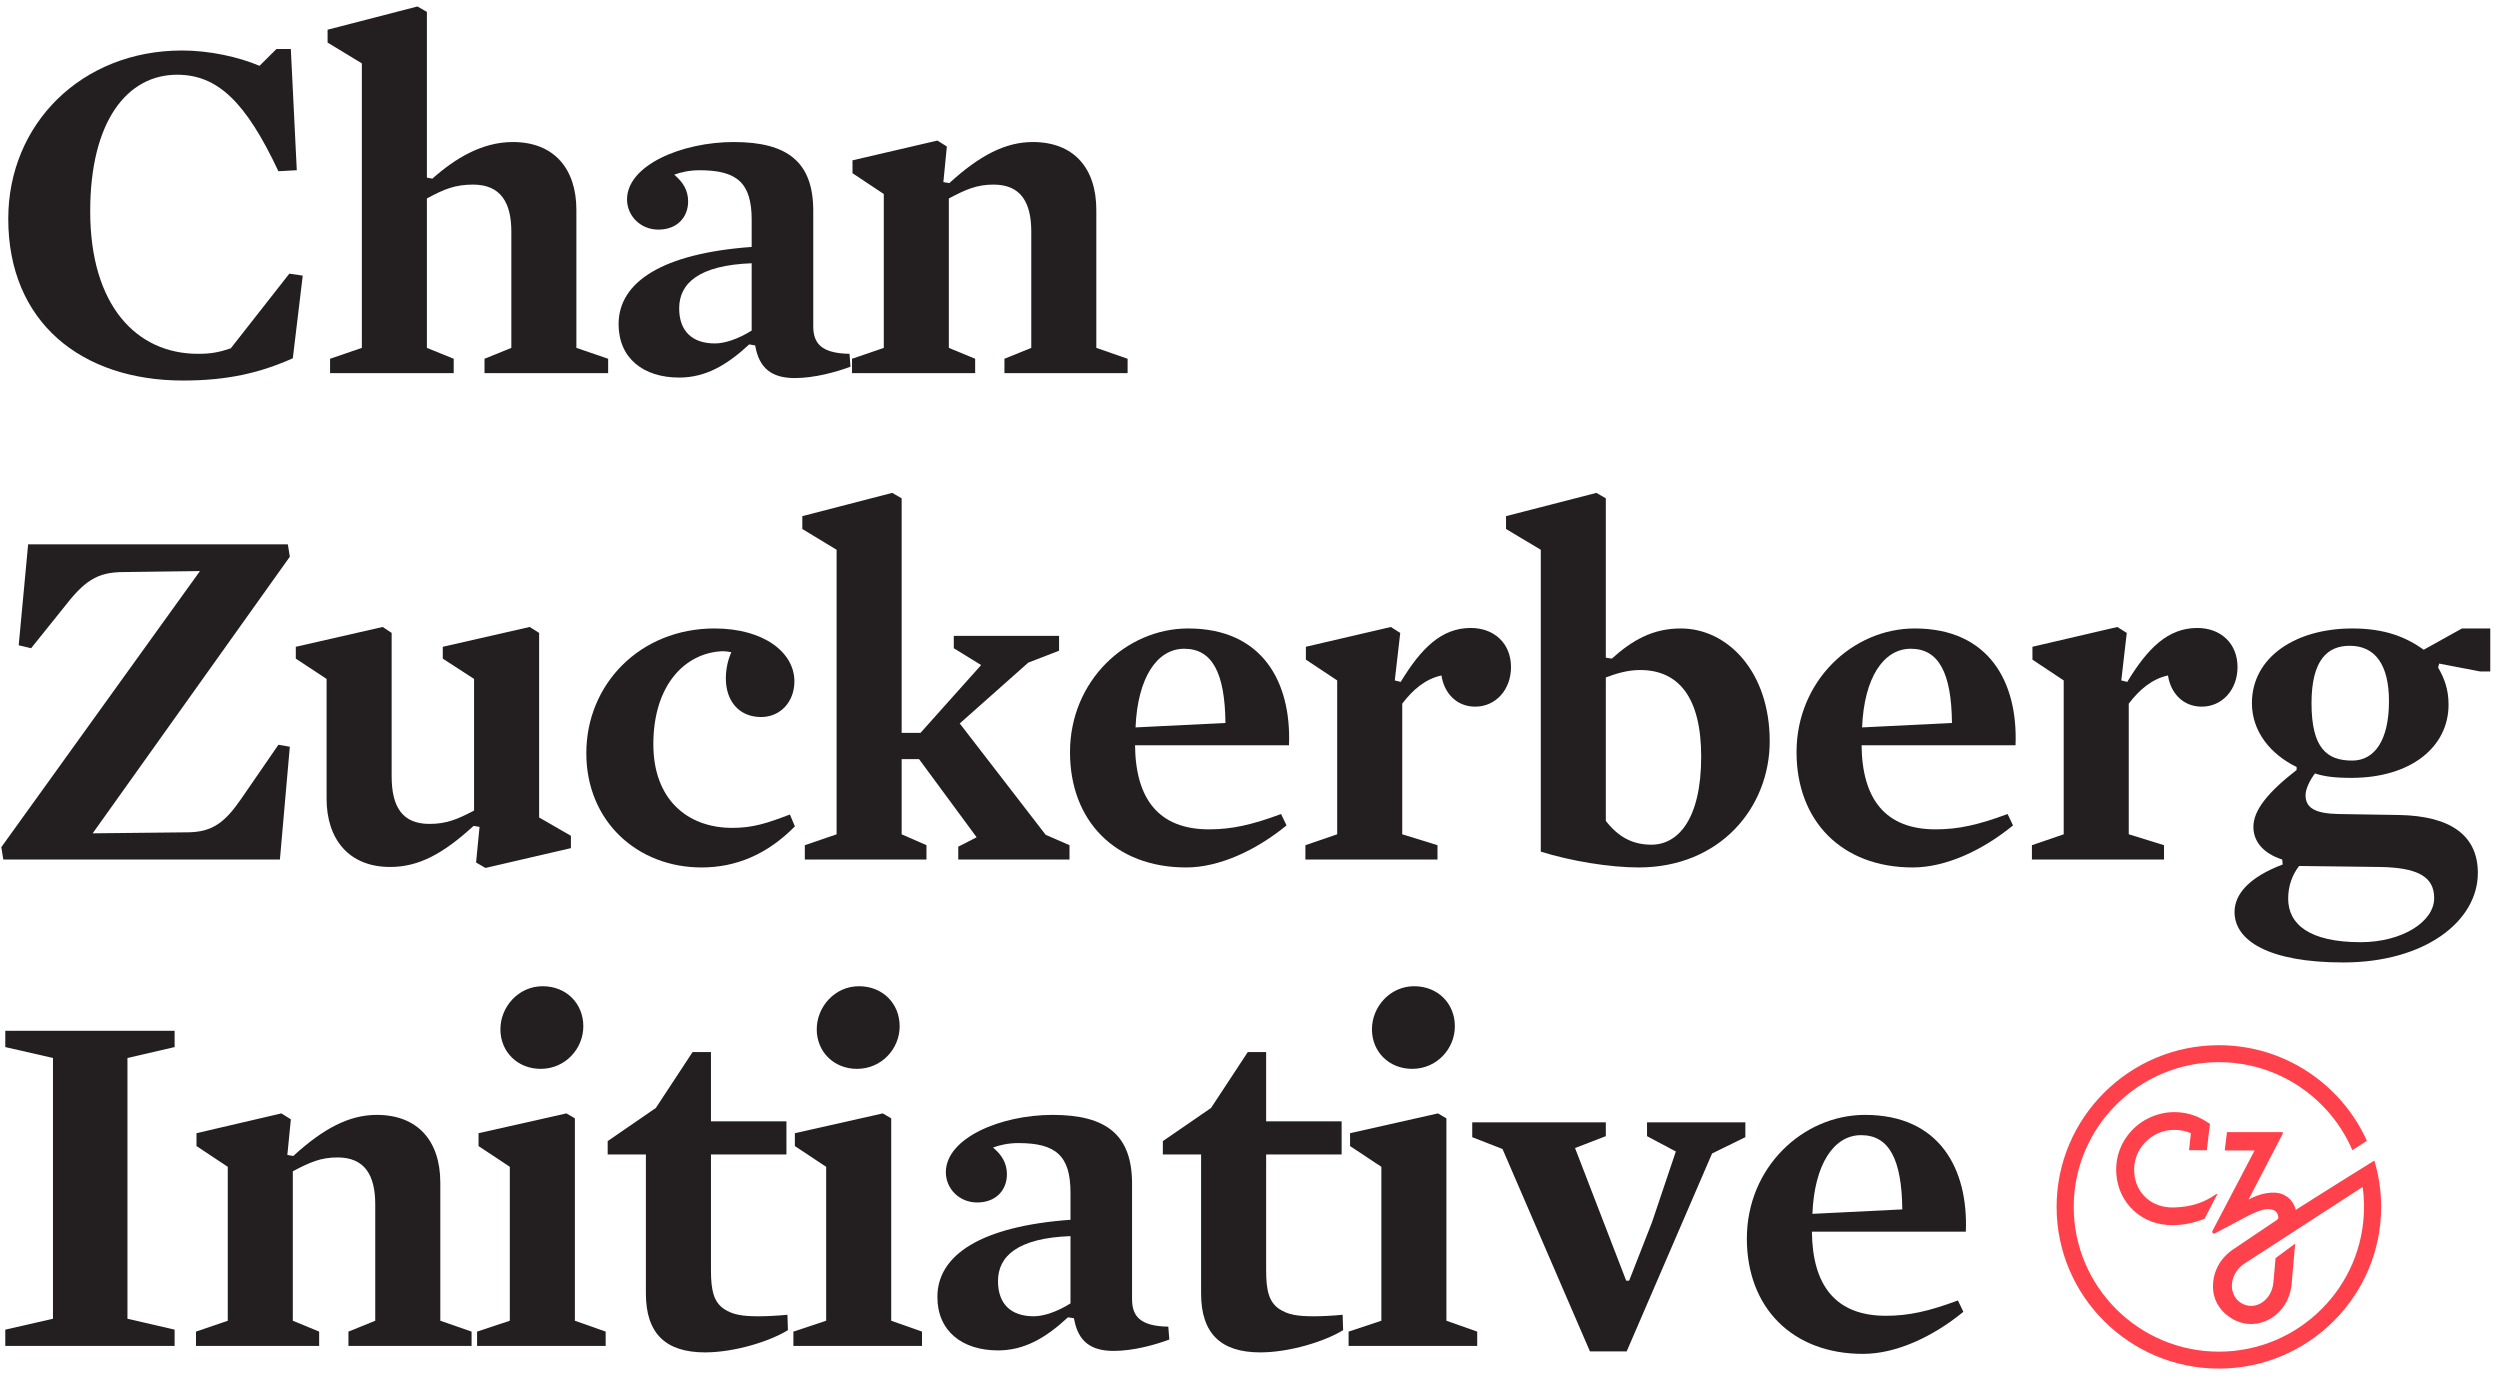
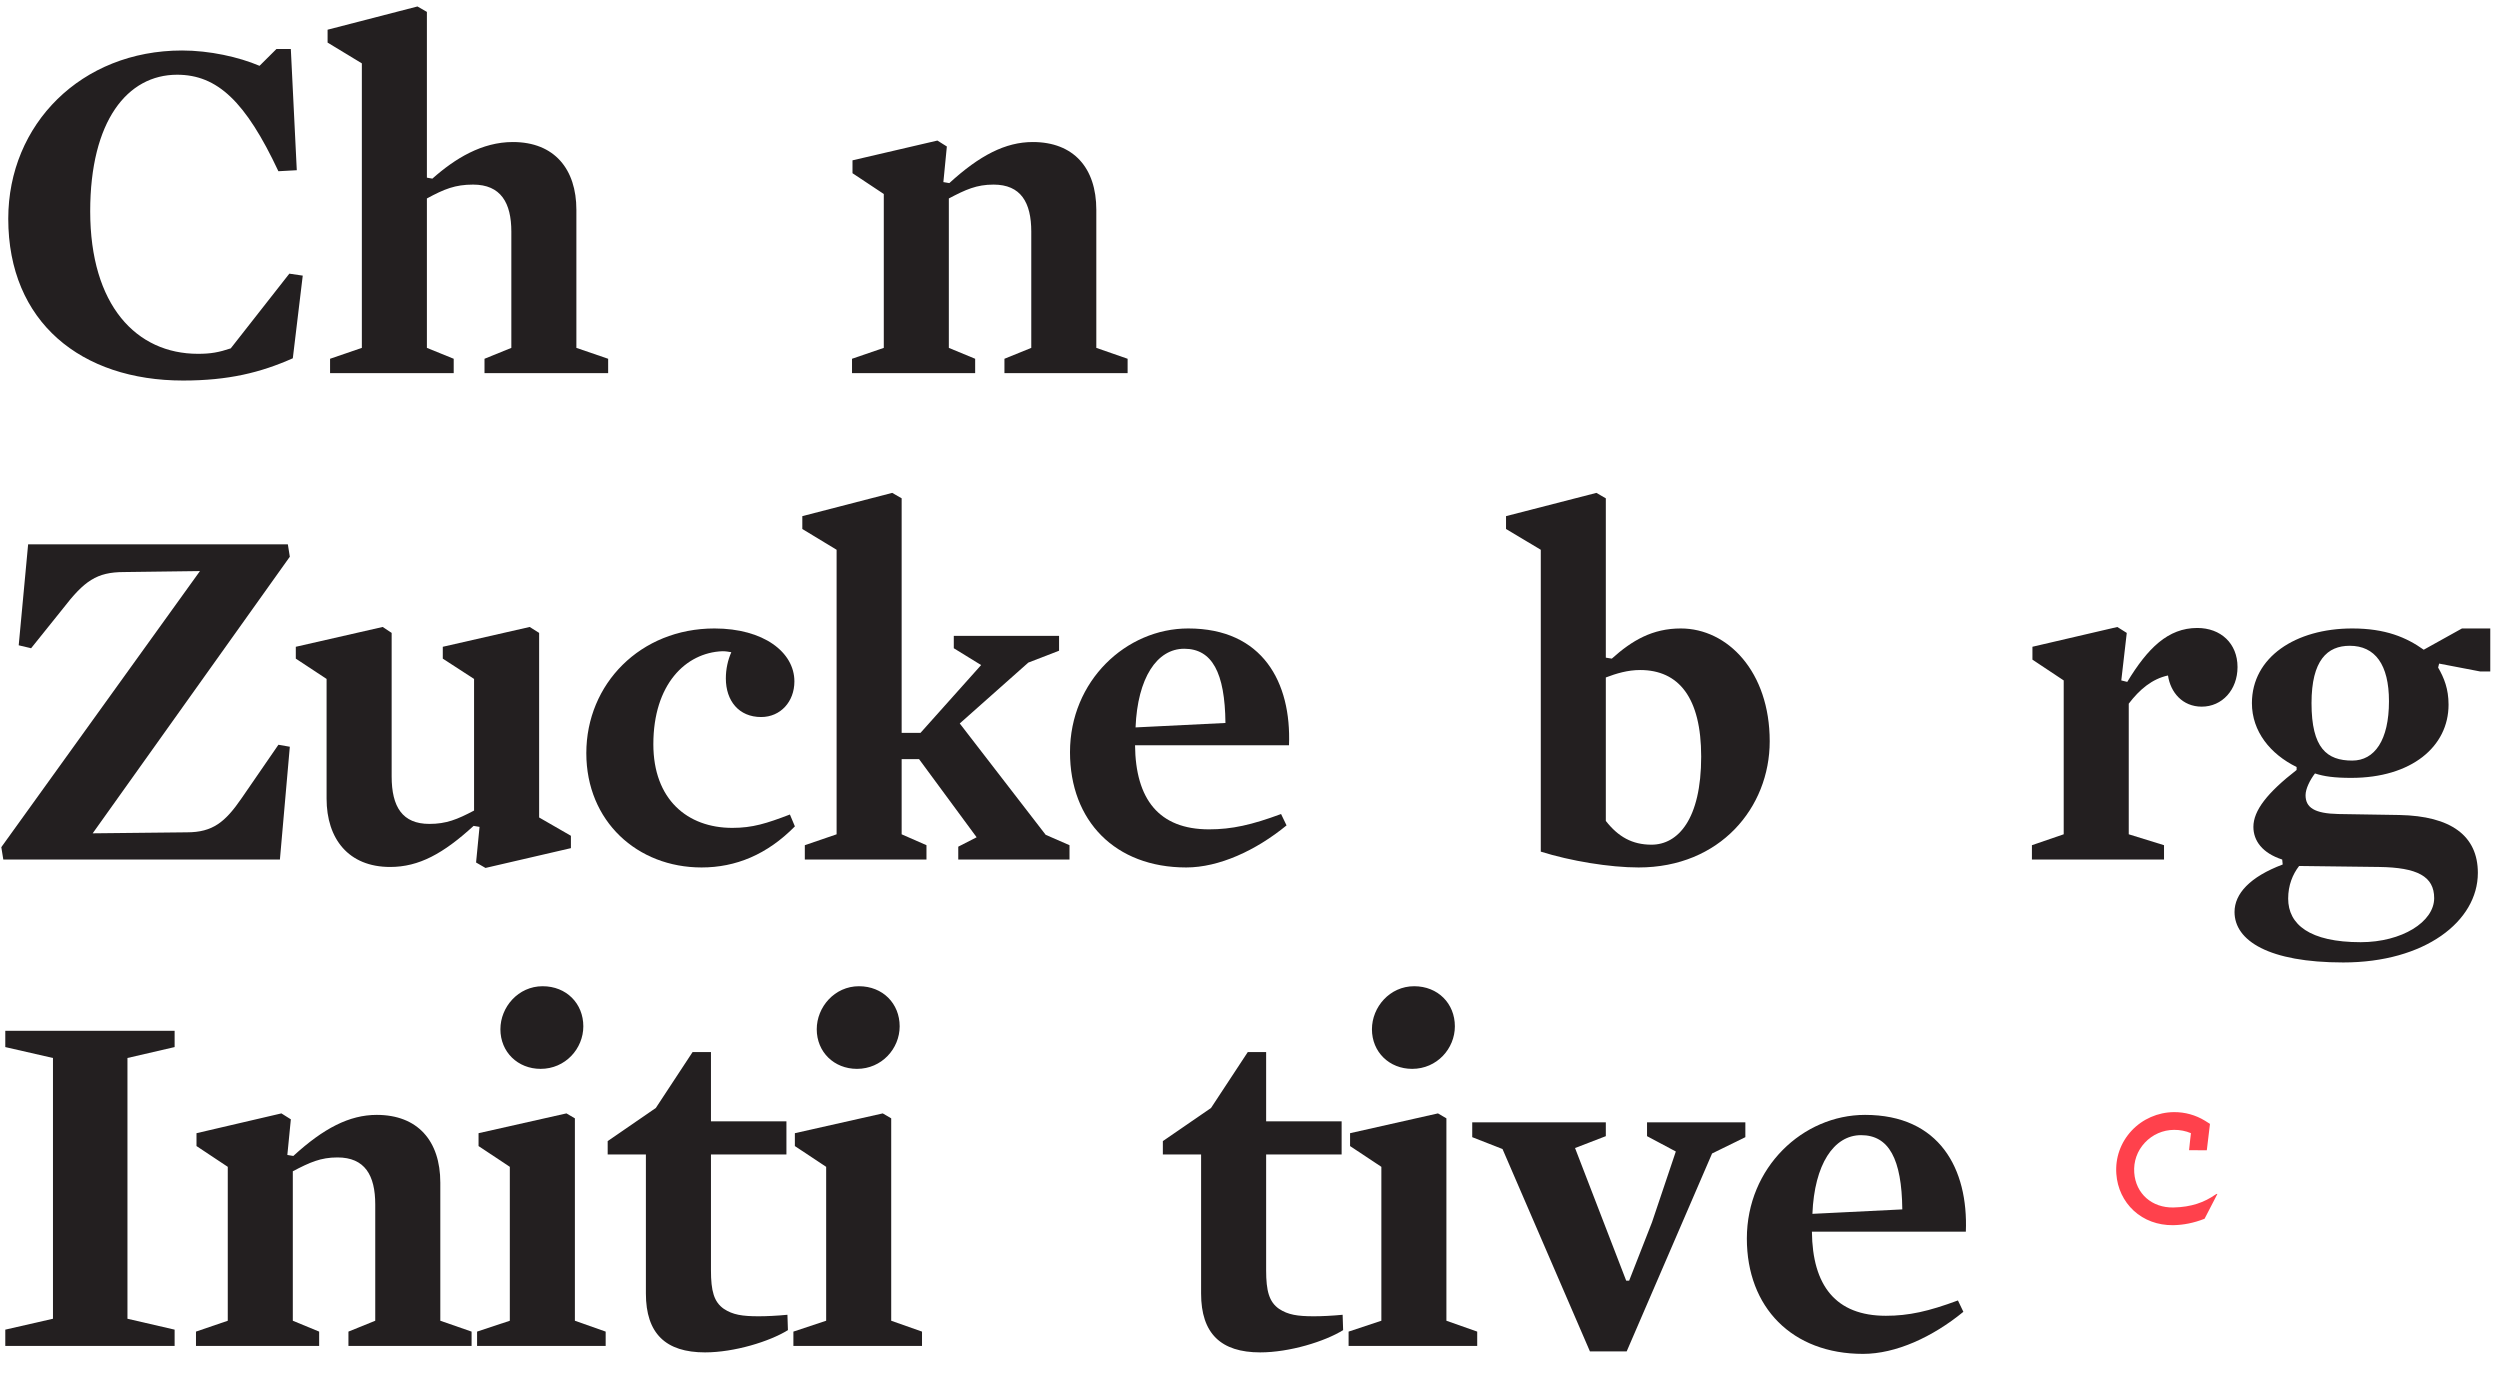
<svg xmlns="http://www.w3.org/2000/svg" width="112px" height="62px" viewBox="0 0 112 62" version="1.1">
  <title>Group</title>
  <desc>Created with Sketch.</desc>
  <g id="Symbols" stroke="none" stroke-width="1" fill="none" fill-rule="evenodd">
    <g id="nav-elements-/-czi_logo_nav_dark" transform="translate(-48, -17)">
      <g id="Group" transform="translate(48, 17)">
        <path d="M13.118,16.051 C11.672,16.694 10.226,17.048 8.202,17.048 C3.641,17.048 0.37,14.432 0.37,9.799 C0.37,5.566 3.641,2.262 8.157,2.262 C9.381,2.262 10.693,2.551 11.627,2.949 L12.384,2.196 L13.029,2.196 L13.296,7.626 L12.472,7.671 C11.005,4.546 9.736,3.348 7.934,3.348 C5.71,3.348 4.041,5.411 4.041,9.467 C4.041,13.678 6.11,15.851 8.869,15.851 C9.447,15.851 9.803,15.785 10.337,15.607 L12.962,12.26 L13.563,12.348 L13.118,16.051 Z" id="Fill-1" fill="#231F20" />
        <path d="M21.194,8.27 C20.393,8.27 19.904,8.469 19.125,8.891 L19.125,15.585 L20.326,16.073 L20.326,16.715 L14.787,16.715 L14.787,16.073 L16.211,15.585 L16.211,2.839 L14.676,1.908 L14.676,1.331 L18.702,0.29 L19.125,0.533 L19.125,7.959 L19.37,8.003 C20.393,7.095 21.595,6.363 22.975,6.363 C24.843,6.363 25.822,7.582 25.822,9.4 L25.822,15.585 L27.245,16.073 L27.245,16.715 L21.706,16.715 L21.706,16.073 L22.908,15.585 L22.908,10.376 C22.908,9.09 22.44,8.27 21.194,8.27" id="Fill-3" fill="#231F20" />
-         <path d="M33.675,11.794 C31.294,11.883 30.427,12.704 30.427,13.812 C30.427,14.831 31.006,15.386 32.029,15.386 C32.474,15.386 33.075,15.186 33.675,14.809 L33.675,11.794 Z M36.434,14.609 C36.434,15.363 36.768,15.829 38.058,15.851 L38.102,16.427 C37.457,16.671 36.478,16.937 35.611,16.937 C34.587,16.937 34.009,16.516 33.831,15.474 L33.564,15.43 C32.563,16.361 31.606,16.915 30.427,16.915 C28.826,16.915 27.713,16.051 27.713,14.521 C27.713,12.637 29.671,11.351 33.675,11.063 L33.675,9.844 C33.675,8.181 33.008,7.627 31.339,7.627 C30.895,7.627 30.494,7.716 30.205,7.826 C30.605,8.159 30.828,8.536 30.828,9.023 C30.828,9.732 30.338,10.287 29.493,10.287 C28.692,10.287 28.091,9.666 28.091,8.935 C28.091,7.405 30.538,6.363 32.874,6.363 C35.299,6.363 36.434,7.272 36.434,9.445 L36.434,14.609 Z" id="Fill-5" fill="#231F20" />
        <path d="M49.115,15.585 L50.517,16.073 L50.517,16.715 L44.999,16.715 L44.999,16.073 L46.201,15.585 L46.201,10.376 C46.201,9.067 45.733,8.27 44.51,8.27 C43.753,8.27 43.264,8.492 42.508,8.891 L42.508,15.585 L43.687,16.073 L43.687,16.715 L38.17,16.715 L38.17,16.073 L39.594,15.585 L39.594,8.691 L38.192,7.76 L38.192,7.183 L41.996,6.297 L42.419,6.563 L42.263,8.158 L42.53,8.203 C43.887,6.962 45.044,6.363 46.268,6.363 C48.092,6.363 49.115,7.516 49.115,9.401 L49.115,15.585 Z" id="Fill-7" fill="#231F20" />
        <path d="M12.54,38.507 L0.148,38.507 L0.059,37.953 L8.958,25.584 L5.554,25.628 C4.33,25.628 3.774,26.027 2.817,27.268 L1.393,29.042 L0.838,28.909 L1.26,24.387 L12.896,24.387 L12.984,24.941 L4.152,37.333 L8.379,37.288 C9.537,37.288 10.093,36.823 10.826,35.758 L12.473,33.365 L12.984,33.454 L12.54,38.507 Z" id="Fill-9" fill="#231F20" />
        <path d="M25.577,37.443 L25.577,37.997 L21.75,38.884 L21.328,38.64 L21.483,37.044 L21.217,37 C19.859,38.242 18.769,38.84 17.479,38.84 C15.61,38.84 14.631,37.576 14.631,35.78 L14.631,30.416 L13.252,29.507 L13.252,28.976 L17.145,28.088 L17.546,28.354 L17.546,34.783 C17.546,36.158 18.035,36.911 19.236,36.911 C19.992,36.911 20.482,36.712 21.238,36.313 L21.238,30.416 L19.837,29.507 L19.837,28.976 L23.73,28.088 L24.153,28.354 L24.153,36.623 L25.577,37.443 Z" id="Fill-11" fill="#231F20" />
        <path d="M34.098,32.123 C33.097,32.123 32.518,31.392 32.518,30.394 C32.518,29.973 32.607,29.573 32.763,29.219 C32.629,29.197 32.518,29.175 32.363,29.175 C30.716,29.241 29.27,30.66 29.27,33.342 C29.27,35.803 30.783,37.089 32.808,37.089 C33.72,37.089 34.343,36.889 35.388,36.49 L35.611,37.022 C34.365,38.286 32.963,38.862 31.428,38.862 C28.559,38.862 26.267,36.8 26.267,33.741 C26.267,30.637 28.692,28.155 32.007,28.155 C34.209,28.155 35.589,29.219 35.589,30.527 C35.589,31.436 34.966,32.123 34.098,32.123" id="Fill-13" fill="#231F20" />
        <polygon id="Fill-15" fill="#231F20" points="46.846 37.399 47.914 37.865 47.914 38.507 42.93 38.507 42.93 37.931 43.753 37.51 41.173 34.008 40.394 34.008 40.394 37.377 41.506 37.865 41.506 38.507 36.056 38.507 36.056 37.865 37.48 37.377 37.48 24.63 35.944 23.699 35.944 23.123 39.972 22.081 40.394 22.324 40.394 32.832 41.239 32.832 43.954 29.795 42.73 29.041 42.73 28.487 47.446 28.487 47.446 29.152 46.067 29.685 42.997 32.411" />
        <path d="M54.9,32.389 C54.878,30.128 54.299,29.064 53.053,29.064 C51.83,29.064 50.962,30.372 50.873,32.588 L54.9,32.389 Z M50.85,33.387 C50.873,35.803 51.918,37.155 54.165,37.155 C55.189,37.155 56.079,36.955 57.392,36.468 L57.637,36.978 C56.257,38.108 54.61,38.862 53.142,38.862 C49.961,38.862 47.936,36.779 47.936,33.697 C47.936,30.504 50.45,28.155 53.231,28.155 C56.569,28.155 57.858,30.571 57.747,33.387 L50.85,33.387 Z" id="Fill-17" fill="#231F20" />
-         <path d="M66.09,31.658 C65.222,31.658 64.689,31.014 64.578,30.261 C63.866,30.416 63.309,30.882 62.82,31.524 L62.82,37.376 L64.4,37.865 L64.4,38.507 L58.482,38.507 L58.482,37.865 L59.906,37.376 L59.906,30.483 L58.504,29.552 L58.504,28.975 L62.309,28.089 L62.731,28.355 L62.486,30.483 L62.753,30.549 C63.665,29.042 64.578,28.133 65.891,28.133 C66.936,28.133 67.693,28.82 67.693,29.884 C67.693,30.904 67.003,31.658 66.09,31.658" id="Fill-19" fill="#231F20" />
        <path d="M73.477,30.017 C72.921,30.017 72.409,30.172 71.941,30.35 L71.941,36.778 C72.497,37.487 73.12,37.842 73.988,37.842 C75.168,37.842 76.213,36.712 76.213,33.896 C76.213,31.259 75.212,30.017 73.477,30.017 M73.41,38.862 C72.119,38.862 70.362,38.574 69.027,38.153 L69.027,24.63 L67.47,23.699 L67.47,23.123 L71.519,22.081 L71.941,22.325 L71.941,29.463 L72.209,29.507 C73.12,28.687 74.033,28.155 75.301,28.155 C77.392,28.155 79.283,30.083 79.283,33.209 C79.283,36.18 77.058,38.862 73.41,38.862" id="Fill-21" fill="#231F20" />
-         <path d="M87.448,32.389 C87.426,30.128 86.848,29.064 85.601,29.064 C84.378,29.064 83.51,30.372 83.422,32.588 L87.448,32.389 Z M83.399,33.387 C83.422,35.803 84.467,37.155 86.714,37.155 C87.738,37.155 88.627,36.955 89.939,36.468 L90.184,36.978 C88.805,38.108 87.159,38.862 85.69,38.862 C82.509,38.862 80.485,36.779 80.485,33.697 C80.485,30.504 82.999,28.155 85.779,28.155 C89.117,28.155 90.407,30.571 90.296,33.387 L83.399,33.387 Z" id="Fill-23" fill="#231F20" />
        <path d="M98.639,31.658 C97.771,31.658 97.237,31.014 97.126,30.261 C96.414,30.416 95.858,30.882 95.368,31.524 L95.368,37.376 L96.948,37.865 L96.948,38.507 L91.03,38.507 L91.03,37.865 L92.454,37.376 L92.454,30.483 L91.053,29.552 L91.053,28.975 L94.857,28.089 L95.279,28.355 L95.034,30.483 L95.301,30.549 C96.214,29.042 97.126,28.133 98.439,28.133 C99.484,28.133 100.241,28.82 100.241,29.884 C100.241,30.904 99.551,31.658 98.639,31.658" id="Fill-25" fill="#231F20" />
        <path d="M105.268,28.931 C104.267,28.931 103.556,29.574 103.556,31.502 C103.556,33.52 104.246,34.074 105.38,34.074 C106.381,34.074 107.026,33.165 107.026,31.414 C107.026,29.773 106.403,28.931 105.268,28.931 M106.58,38.84 L103,38.796 C102.71,39.172 102.51,39.66 102.51,40.259 C102.51,41.411 103.466,42.21 105.758,42.21 C107.604,42.21 109.051,41.301 109.051,40.236 C109.051,39.261 108.294,38.862 106.58,38.84 M105.335,34.849 C104.578,34.849 104.112,34.783 103.711,34.65 C103.489,34.938 103.289,35.338 103.289,35.625 C103.289,36.18 103.689,36.446 104.757,36.468 L107.493,36.512 C109.807,36.557 111.008,37.443 111.008,39.106 C111.008,41.278 108.628,43.118 104.979,43.118 C101.642,43.118 100.107,42.143 100.107,40.857 C100.107,40.037 100.797,39.283 102.265,38.729 L102.243,38.507 C101.353,38.219 100.952,37.665 100.952,37.044 C100.952,36.313 101.575,35.515 102.888,34.495 L102.888,34.362 C101.709,33.785 100.886,32.765 100.886,31.502 C100.886,29.441 102.843,28.155 105.38,28.155 C106.871,28.155 107.805,28.554 108.583,29.108 L110.296,28.155 L111.564,28.155 L111.564,30.083 L111.12,30.083 L109.273,29.729 L109.228,29.906 C109.496,30.371 109.695,30.86 109.695,31.569 C109.695,33.453 108.027,34.849 105.335,34.849" id="Fill-27" fill="#231F20" />
        <polygon id="Fill-29" fill="#231F20" points="7.823 59.568 7.823 60.299 0.237 60.299 0.237 59.568 2.373 59.08 2.373 47.398 0.237 46.909 0.237 46.179 7.823 46.179 7.823 46.909 5.71 47.398 5.71 59.08" />
        <path d="M19.726,59.169 L21.127,59.656 L21.127,60.299 L15.61,60.299 L15.61,59.656 L16.811,59.169 L16.811,53.959 C16.811,52.651 16.344,51.853 15.12,51.853 C14.364,51.853 13.875,52.075 13.118,52.473 L13.118,59.169 L14.298,59.656 L14.298,60.299 L8.78,60.299 L8.78,59.656 L10.204,59.169 L10.204,52.274 L8.803,51.343 L8.803,50.767 L12.607,49.88 L13.03,50.146 L12.873,51.742 L13.141,51.787 C14.497,50.545 15.655,49.947 16.878,49.947 C18.702,49.947 19.726,51.099 19.726,52.984 L19.726,59.169 Z" id="Fill-31" fill="#231F20" />
        <path d="M24.309,44.183 C25.377,44.183 26.133,44.959 26.133,45.979 C26.133,46.976 25.332,47.885 24.22,47.885 C23.197,47.885 22.418,47.131 22.418,46.111 C22.418,45.114 23.219,44.183 24.309,44.183 Z M21.439,51.344 L21.439,50.767 L25.377,49.88 L25.755,50.102 L25.755,59.169 L27.134,59.656 L27.134,60.299 L21.373,60.299 L21.373,59.656 L22.84,59.169 L22.84,52.274 L21.439,51.344 Z" id="Fill-33" fill="#231F20" />
        <path d="M31.584,60.587 C29.826,60.587 28.936,59.745 28.936,57.949 L28.936,51.721 L27.224,51.721 L27.224,51.121 L29.381,49.637 L31.028,47.132 L31.851,47.132 L31.851,50.235 L35.232,50.235 L35.232,51.721 L31.851,51.721 L31.851,56.907 C31.851,57.838 31.984,58.327 32.429,58.637 C32.83,58.902 33.252,58.969 33.986,58.969 C34.343,58.969 34.809,58.947 35.277,58.902 L35.299,59.59 C34.476,60.1 32.896,60.587 31.584,60.587" id="Fill-35" fill="#231F20" />
        <path d="M38.48,44.183 C39.548,44.183 40.305,44.959 40.305,45.979 C40.305,46.976 39.504,47.885 38.392,47.885 C37.368,47.885 36.59,47.131 36.59,46.111 C36.59,45.114 37.391,44.183 38.48,44.183 Z M35.61,51.344 L35.61,50.767 L39.548,49.88 L39.926,50.102 L39.926,59.169 L41.306,59.656 L41.306,60.299 L35.544,60.299 L35.544,59.656 L37.012,59.169 L37.012,52.274 L35.61,51.344 Z" id="Fill-37" fill="#231F20" />
-         <path d="M47.958,55.378 C45.577,55.466 44.71,56.286 44.71,57.395 C44.71,58.414 45.288,58.969 46.311,58.969 C46.757,58.969 47.357,58.769 47.958,58.393 L47.958,55.378 Z M50.716,58.193 C50.716,58.947 51.05,59.413 52.34,59.434 L52.385,60.011 C51.74,60.254 50.761,60.521 49.894,60.521 C48.87,60.521 48.291,60.099 48.113,59.058 L47.846,59.014 C46.845,59.944 45.889,60.498 44.71,60.498 C43.108,60.498 41.995,59.634 41.995,58.104 C41.995,56.22 43.954,54.935 47.958,54.646 L47.958,53.427 C47.958,51.764 47.29,51.21 45.622,51.21 C45.177,51.21 44.777,51.299 44.487,51.41 C44.888,51.742 45.11,52.119 45.11,52.607 C45.11,53.316 44.62,53.871 43.776,53.871 C42.974,53.871 42.374,53.25 42.374,52.518 C42.374,50.988 44.821,49.947 47.157,49.947 C49.582,49.947 50.716,50.856 50.716,53.028 L50.716,58.193 Z" id="Fill-39" fill="#231F20" />
        <path d="M56.457,60.587 C54.699,60.587 53.809,59.745 53.809,57.949 L53.809,51.721 L52.096,51.721 L52.096,51.121 L54.254,49.637 L55.901,47.132 L56.723,47.132 L56.723,50.235 L60.105,50.235 L60.105,51.721 L56.723,51.721 L56.723,56.907 C56.723,57.838 56.857,58.327 57.302,58.637 C57.703,58.902 58.125,58.969 58.859,58.969 C59.215,58.969 59.682,58.947 60.15,58.902 L60.172,59.59 C59.348,60.1 57.769,60.587 56.457,60.587" id="Fill-41" fill="#231F20" />
        <path d="M63.353,44.183 C64.421,44.183 65.178,44.959 65.178,45.979 C65.178,46.976 64.377,47.885 63.265,47.885 C62.241,47.885 61.463,47.131 61.463,46.111 C61.463,45.114 62.264,44.183 63.353,44.183 Z M60.483,51.344 L60.483,50.767 L64.421,49.88 L64.799,50.102 L64.799,59.169 L66.179,59.656 L66.179,60.299 L60.417,60.299 L60.417,59.656 L61.885,59.169 L61.885,52.274 L60.483,51.344 Z" id="Fill-43" fill="#231F20" />
        <polygon id="Fill-45" fill="#231F20" points="72.853 57.373 72.986 57.373 74.01 54.757 75.077 51.587 73.787 50.9 73.787 50.279 78.192 50.279 78.192 50.945 76.701 51.676 72.875 60.543 71.229 60.543 67.313 51.477 65.956 50.945 65.956 50.279 71.941 50.279 71.941 50.9 70.562 51.432" />
        <path d="M85.223,54.181 C85.2,51.92 84.622,50.855 83.376,50.855 C82.153,50.855 81.285,52.163 81.196,54.38 L85.223,54.181 Z M81.174,55.178 C81.196,57.595 82.241,58.947 84.488,58.947 C85.512,58.947 86.402,58.748 87.715,58.26 L87.959,58.769 C86.58,59.9 84.933,60.654 83.465,60.654 C80.284,60.654 78.259,58.57 78.259,55.488 C78.259,52.297 80.773,49.947 83.554,49.947 C86.891,49.947 88.181,52.363 88.07,55.178 L81.174,55.178 Z" id="Fill-47" fill="#231F20" />
        <path d="M99.245,53.522 C98.752,53.864 98.175,54.078 97.373,54.095 C96.407,54.115 95.681,53.478 95.614,52.537 C95.578,52.037 95.746,51.559 96.088,51.193 C96.43,50.827 96.896,50.621 97.399,50.618 C97.654,50.615 97.923,50.667 98.154,50.766 C98.154,50.766 98.091,51.292 98.07,51.528 L98.865,51.533 L99.007,50.35 L98.784,50.209 C98.367,49.953 97.885,49.819 97.392,49.823 C96.674,49.829 95.984,50.132 95.497,50.653 C95.003,51.183 94.76,51.871 94.812,52.592 C94.857,53.232 95.134,53.817 95.59,54.238 C96.051,54.665 96.673,54.894 97.345,54.888 C97.361,54.888 97.377,54.888 97.394,54.887 C97.801,54.877 98.26,54.799 98.765,54.6 L99.338,53.491 C99.338,53.491 99.326,53.466 99.245,53.522" id="Fill-49" fill="#FF414C" />
-         <path d="M101.945,56.363 L101.849,57.452 L101.847,57.465 C101.808,57.877 101.588,58.227 101.256,58.401 C100.993,58.54 100.706,58.539 100.447,58.399 C100.177,58.253 100.049,58.034 100.001,57.757 C99.925,57.318 100.176,56.861 100.517,56.63 L105.847,53.175 C105.887,53.468 105.908,53.766 105.908,54.069 C105.908,57.645 102.991,60.554 99.406,60.554 C95.82,60.554 92.903,57.645 92.903,54.069 C92.903,50.494 95.82,47.585 99.406,47.585 C102.087,47.585 104.393,49.212 105.386,51.528 L106.036,51.107 C104.898,48.586 102.355,46.825 99.406,46.825 C95.397,46.825 92.136,50.075 92.136,54.069 C92.136,58.064 95.397,61.313 99.406,61.313 C103.415,61.313 106.676,58.064 106.676,54.069 C106.676,53.608 106.631,53.157 106.548,52.72 C106.498,52.434 106.389,52.054 106.37,51.993 L104.856,52.936 L102.852,54.201 C102.781,53.935 102.62,53.666 102.277,53.511 C101.872,53.328 101.216,53.47 100.734,53.742 C100.734,53.742 102.053,51.198 102.272,50.78 C102.286,50.752 102.266,50.721 102.235,50.721 L102.154,50.721 L102.155,50.72 L99.768,50.72 L99.669,51.542 L100.042,51.541 L101.006,51.541 L99.117,55.145 C99.08,55.216 99.156,55.291 99.227,55.254 L100.236,54.72 C100.722,54.472 101.532,53.961 101.933,54.256 C101.991,54.299 102.066,54.413 102.07,54.531 C102.073,54.578 102.049,54.621 102.011,54.648 L100,56.002 C99.346,56.467 99.091,57.159 99.151,57.812 C99.202,58.361 99.545,58.834 100.054,59.11 C100.321,59.254 100.61,59.322 100.898,59.315 C101.151,59.308 101.404,59.242 101.64,59.117 C102.214,58.816 102.596,58.228 102.662,57.546 L102.824,55.713 L101.945,56.363 Z" id="Fill-51" fill="#FF414C" />
      </g>
    </g>
  </g>
</svg>